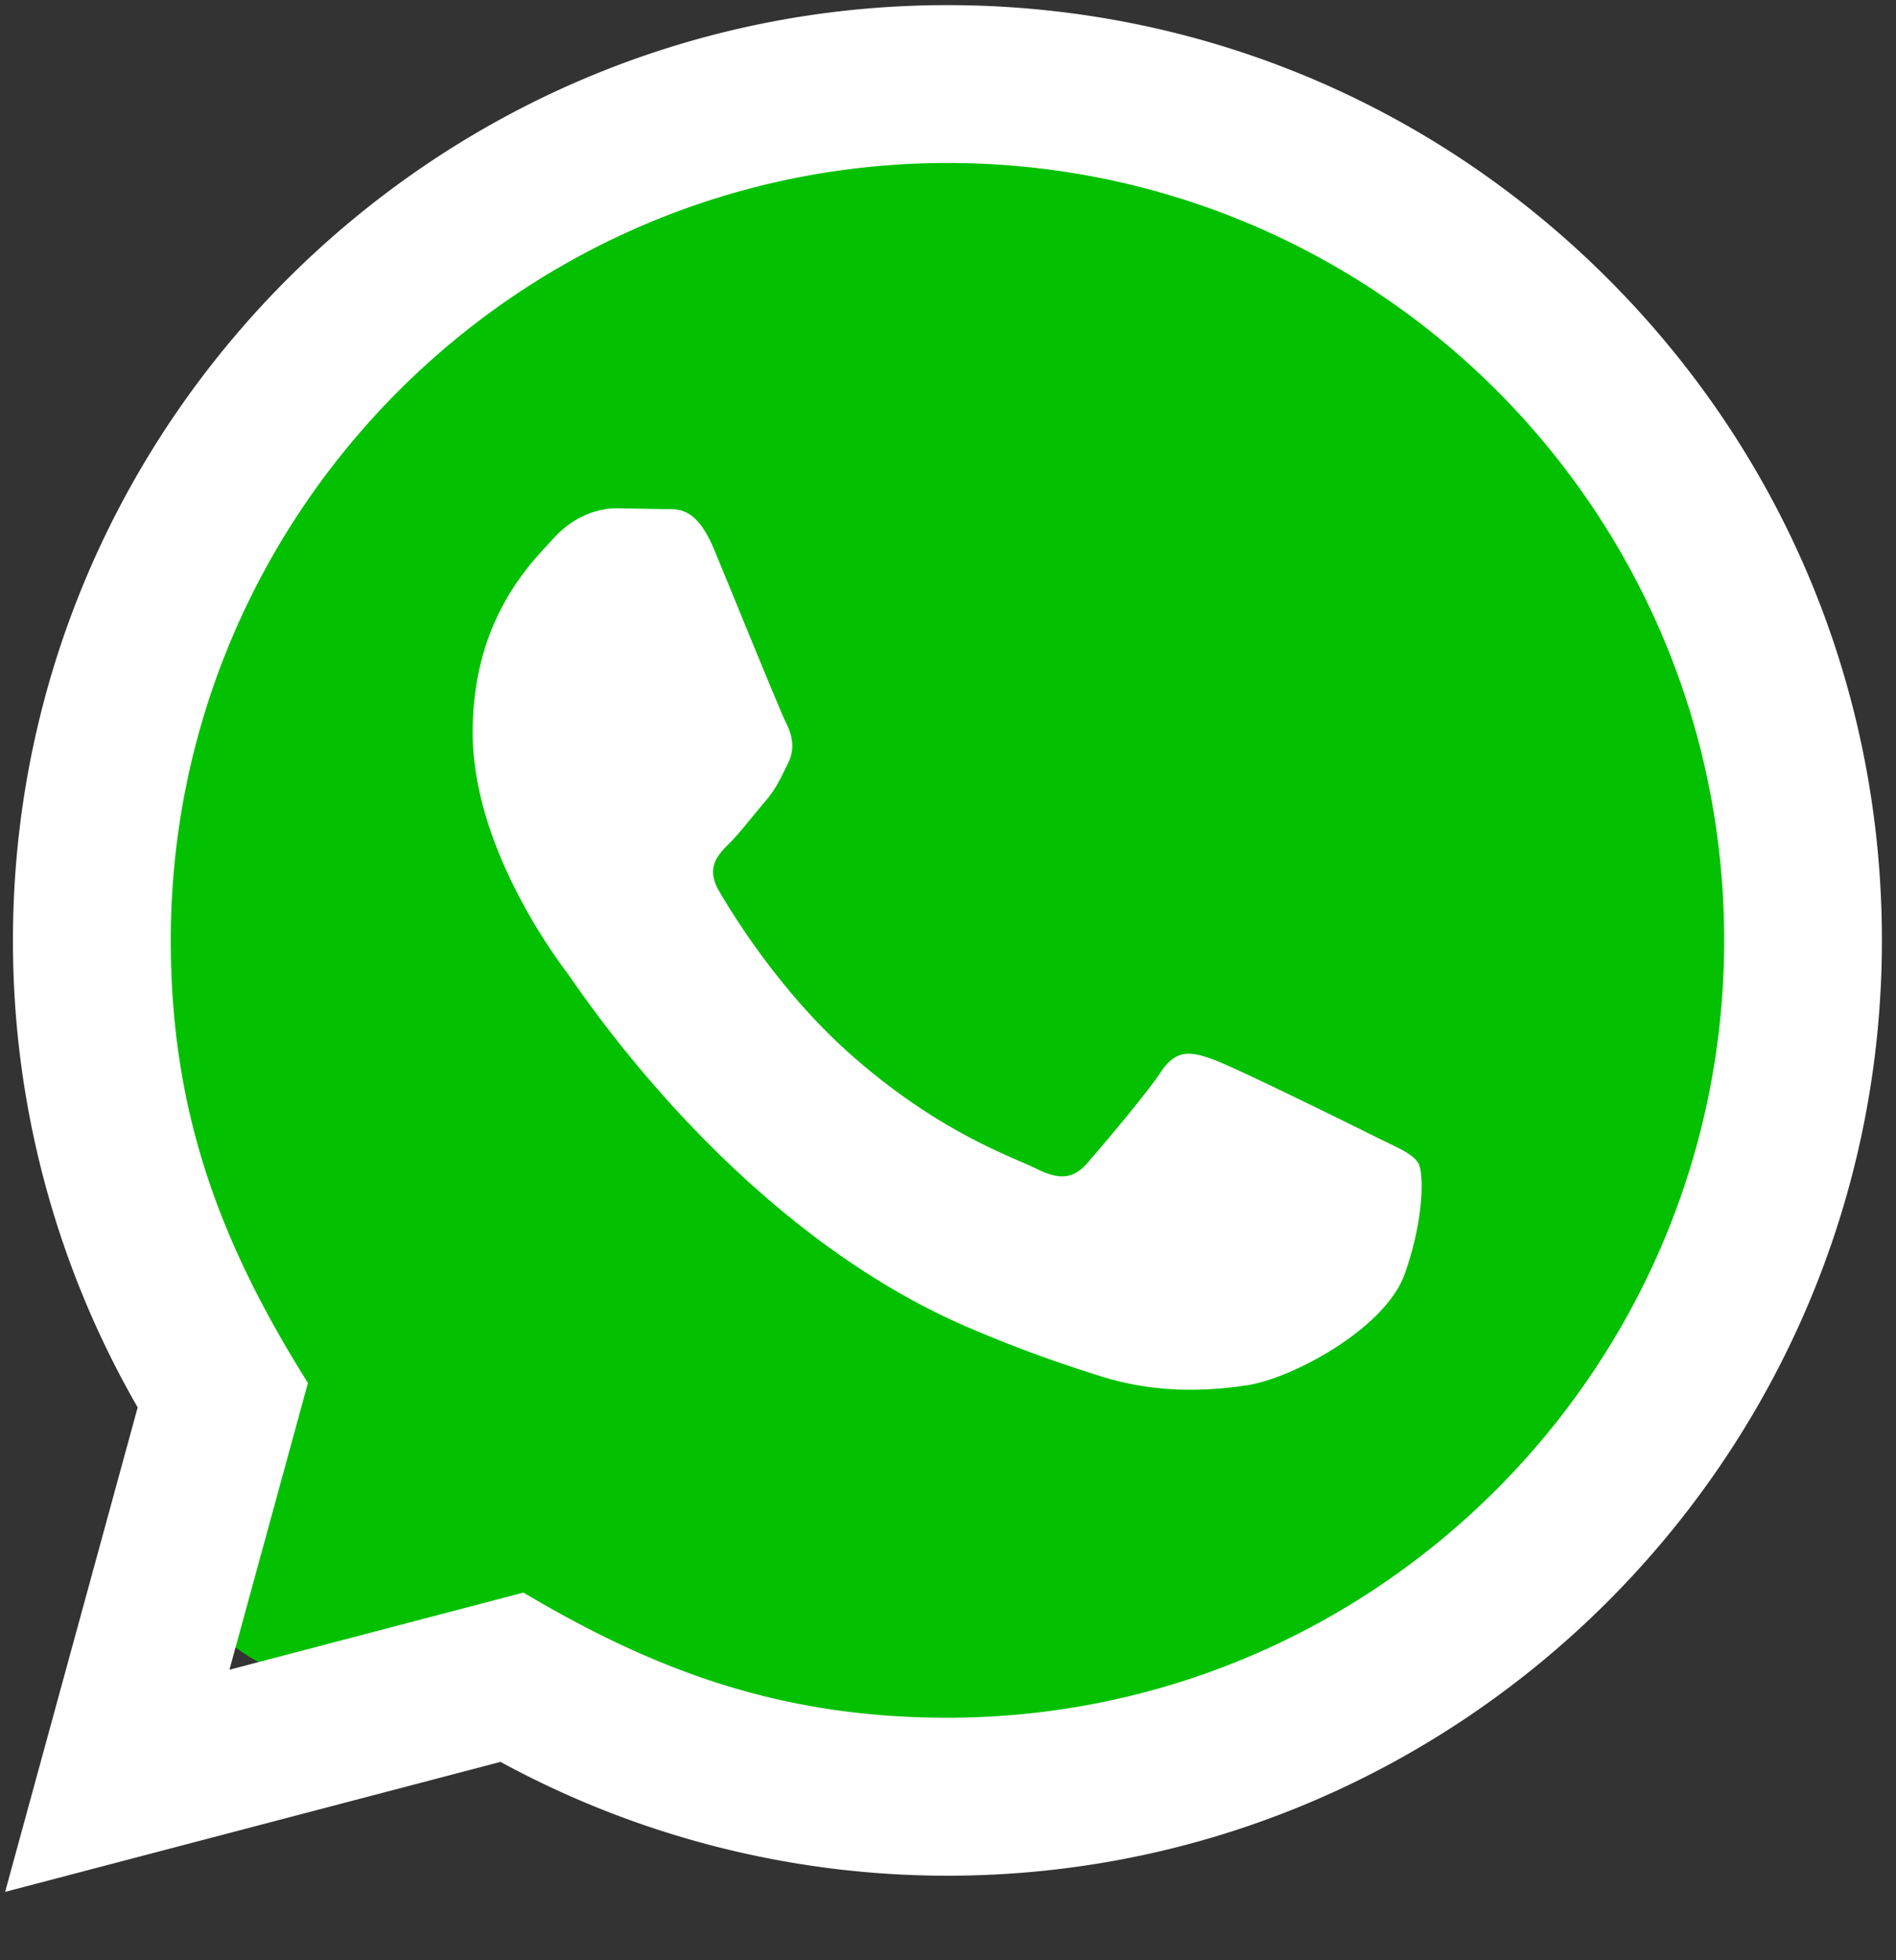
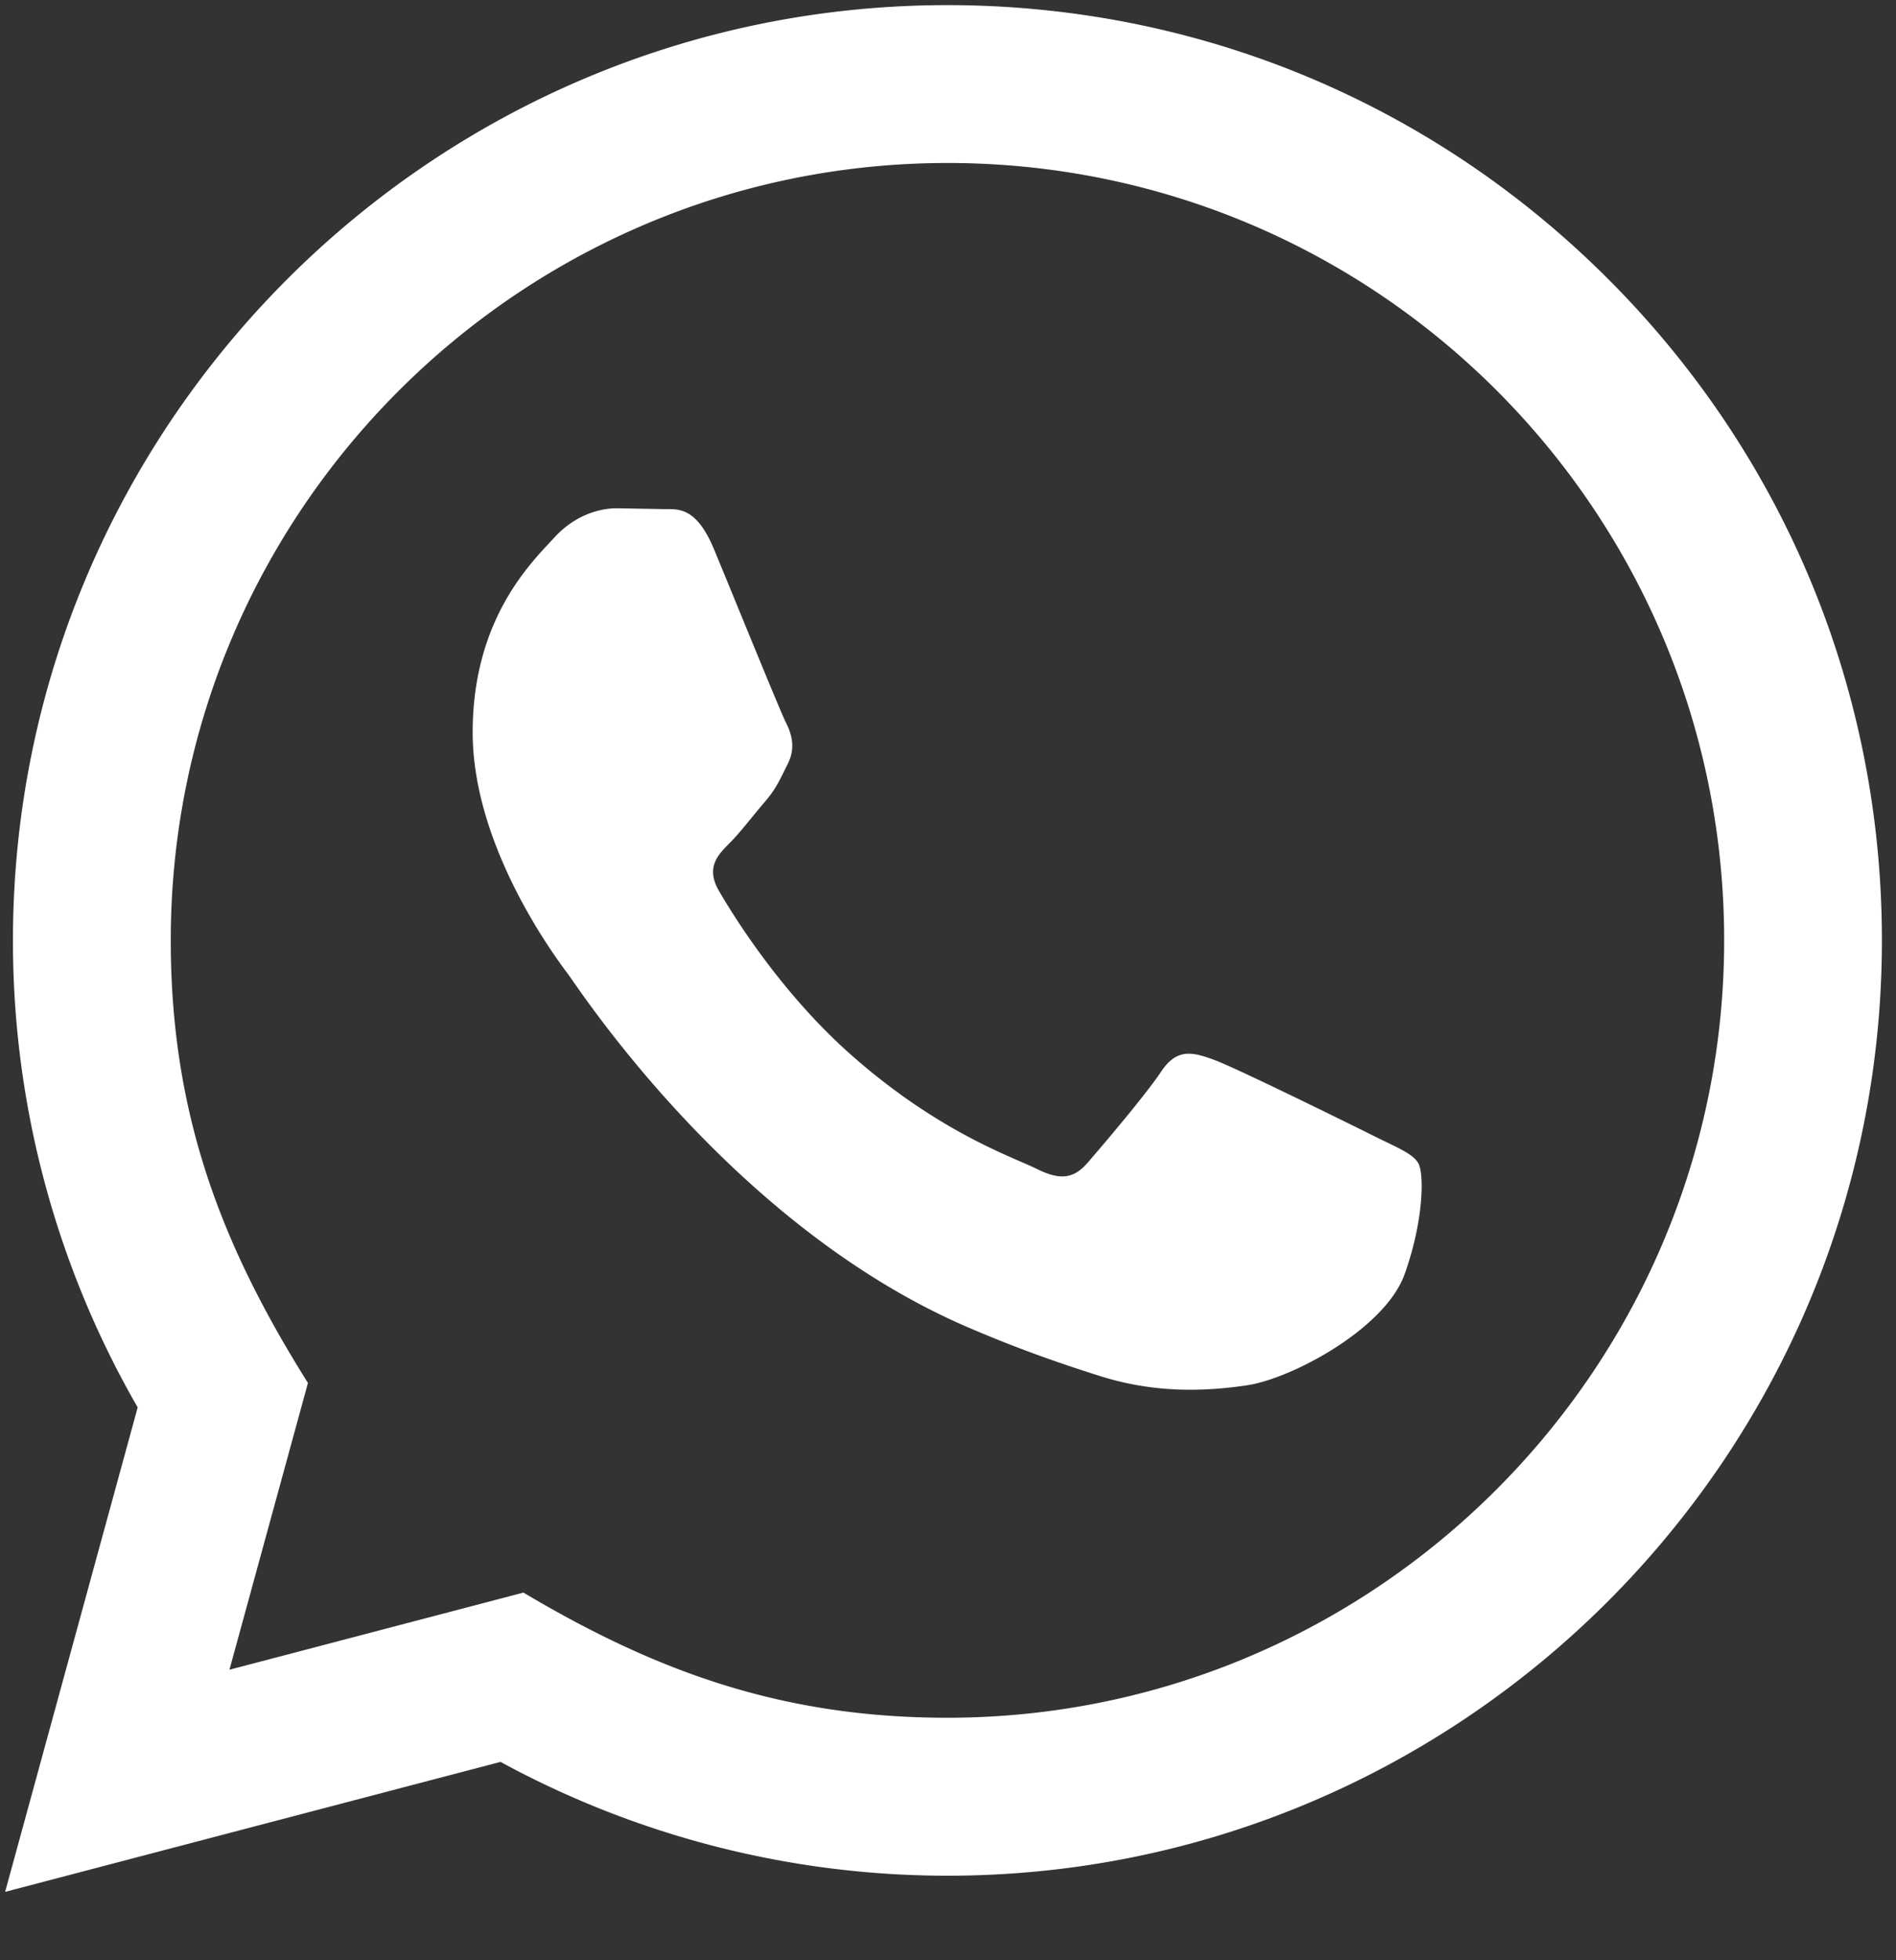
<svg xmlns="http://www.w3.org/2000/svg" width="60" height="62" viewBox="0 0 60 62" fill="none">
  <rect x="0" y="0" width="60" height="62" fill="#333333" stroke="none" />
-   <path d="M4.425 25.962c0-13.25 11.11-23.79 24.34-23.093l3.113.164c14.576.767 25.686 13.346 24.646 27.905l-.318 4.453A23.711 23.711 0 0 1 24.23 55.903l-6.293-2.36a7.36 7.36 0 0 0-4.369-.249c-4.644 1.161-9.143-2.351-9.143-7.139V25.962z" fill="#03C100" />
  <path d="m.162 59.838 4.195-15.324A29.508 29.508 0 0 1 .41 29.729C.418 13.427 13.684.162 29.983.162c7.91.003 15.334 3.083 20.918 8.673 5.582 5.59 8.656 13.02 8.653 20.921-.007 16.304-13.273 29.57-29.572 29.57a29.588 29.588 0 0 1-14.143-3.6L.162 59.837zm16.403-9.466c4.168 2.474 8.146 3.956 13.408 3.958 13.546 0 24.581-11.025 24.589-24.579.004-13.58-10.978-24.591-24.57-24.596-13.556 0-24.583 11.025-24.588 24.576-.003 5.533 1.618 9.675 4.341 14.01l-2.484 9.07 9.305-2.44zM44.88 36.786c-.184-.309-.676-.493-1.417-.863-.739-.37-4.372-2.159-5.05-2.405-.677-.246-1.169-.37-1.664.37-.492.74-1.91 2.405-2.34 2.898-.43.492-.862.554-1.6.184-.74-.37-3.121-1.15-5.944-3.668-2.195-1.96-3.68-4.379-4.11-5.12-.43-.738-.044-1.138.324-1.506.333-.331.738-.863 1.108-1.296.376-.428.498-.736.747-1.23.246-.493.124-.926-.063-1.296-.186-.368-1.663-4.006-2.277-5.485-.602-1.44-1.211-1.246-1.664-1.268l-1.417-.025c-.492 0-1.293.184-1.97.925-.676.74-2.585 2.526-2.585 6.164 0 3.637 2.648 7.15 3.016 7.643.37.492 5.209 7.957 12.621 11.157 1.763.76 3.14 1.216 4.212 1.556 1.77.562 3.382.483 4.655.294 1.42-.212 4.371-1.788 4.988-3.514.617-1.728.617-3.207.43-3.515z" fill="#fff" />
</svg>